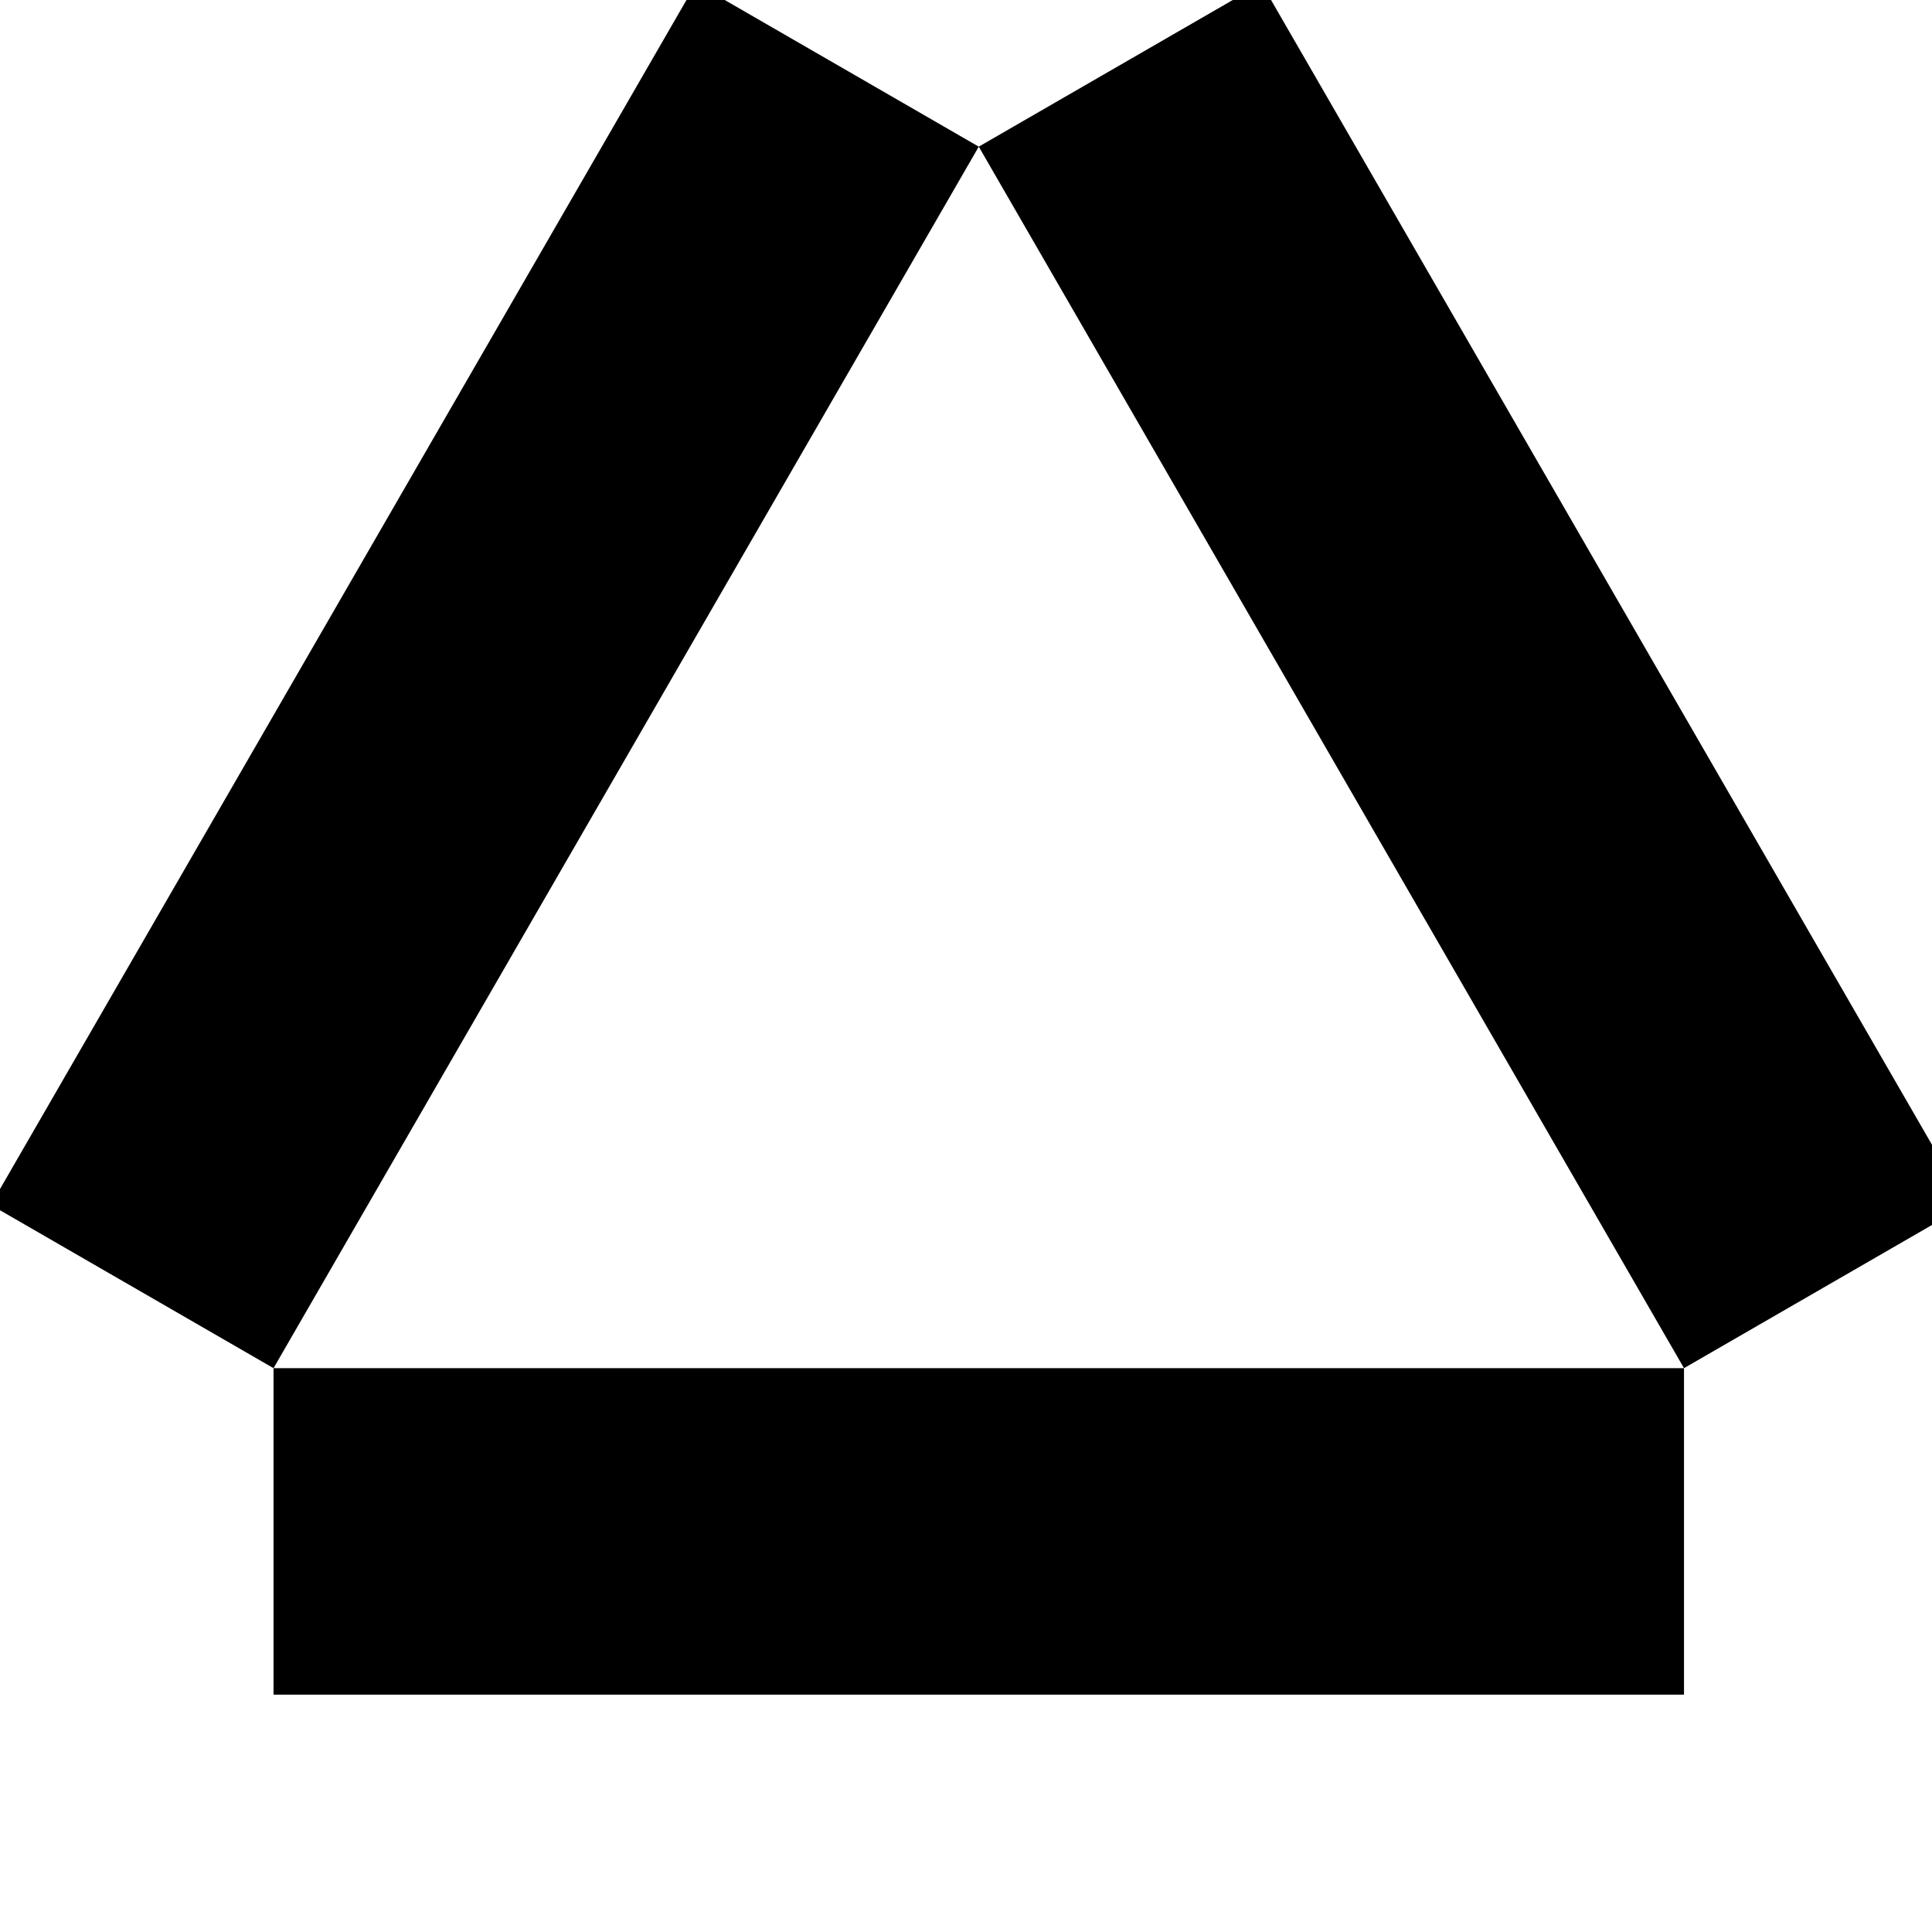
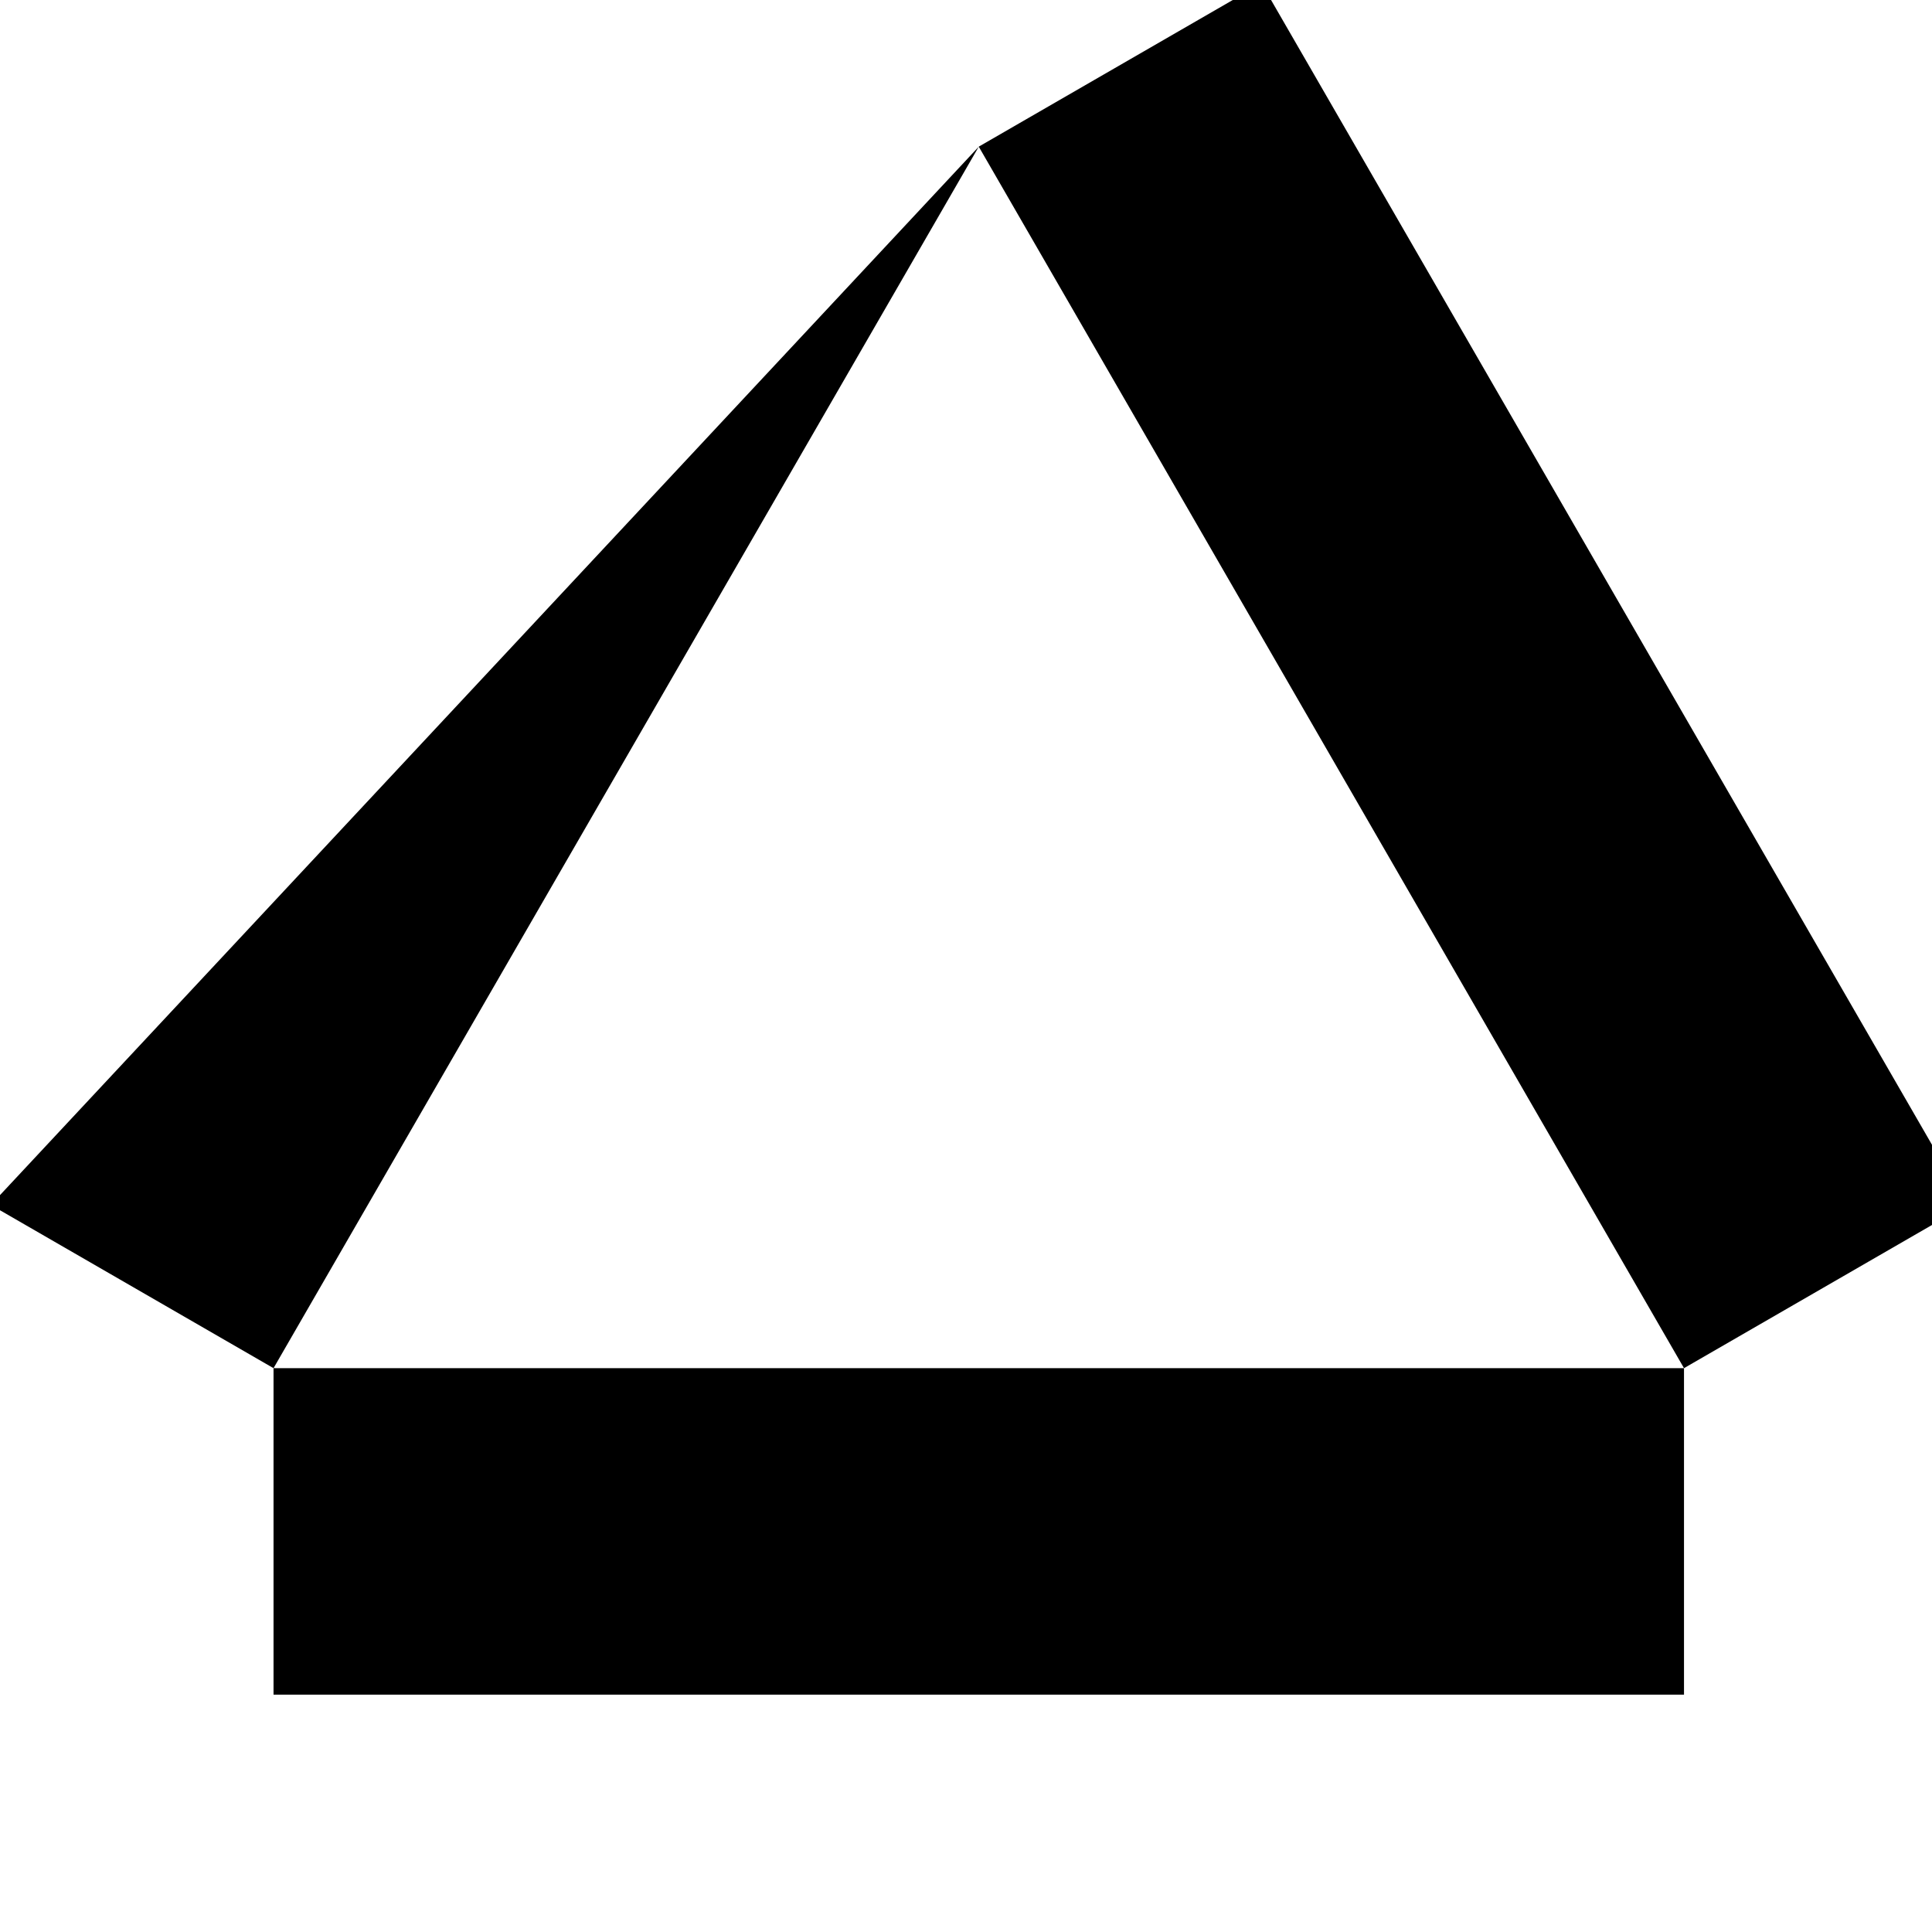
<svg xmlns="http://www.w3.org/2000/svg" width="140" height="140" viewBox="30 30 140 140" fill="none">
  <style type="text/css">
    .line {
        fill: black;
    }

    @media (prefers-color-scheme: dark) {
        .line {
            fill: white;
        }
    }
</style>
-   <path class="line" fill-rule="evenodd" clip-rule="evenodd" d="M100.924 40.627L121.412 28.799L172.516 117.314L152.029 129.142L100.925 40.628L49.821 129.143L152.029 129.143V152.799L49.821 152.799V129.143L29.334 117.315L80.438 28.8L100.925 40.628L100.924 40.627Z" />
+   <path class="line" fill-rule="evenodd" clip-rule="evenodd" d="M100.924 40.627L121.412 28.799L172.516 117.314L152.029 129.142L100.925 40.628L49.821 129.143L152.029 129.143V152.799L49.821 152.799V129.143L29.334 117.315L100.925 40.628L100.924 40.627Z" />
</svg>